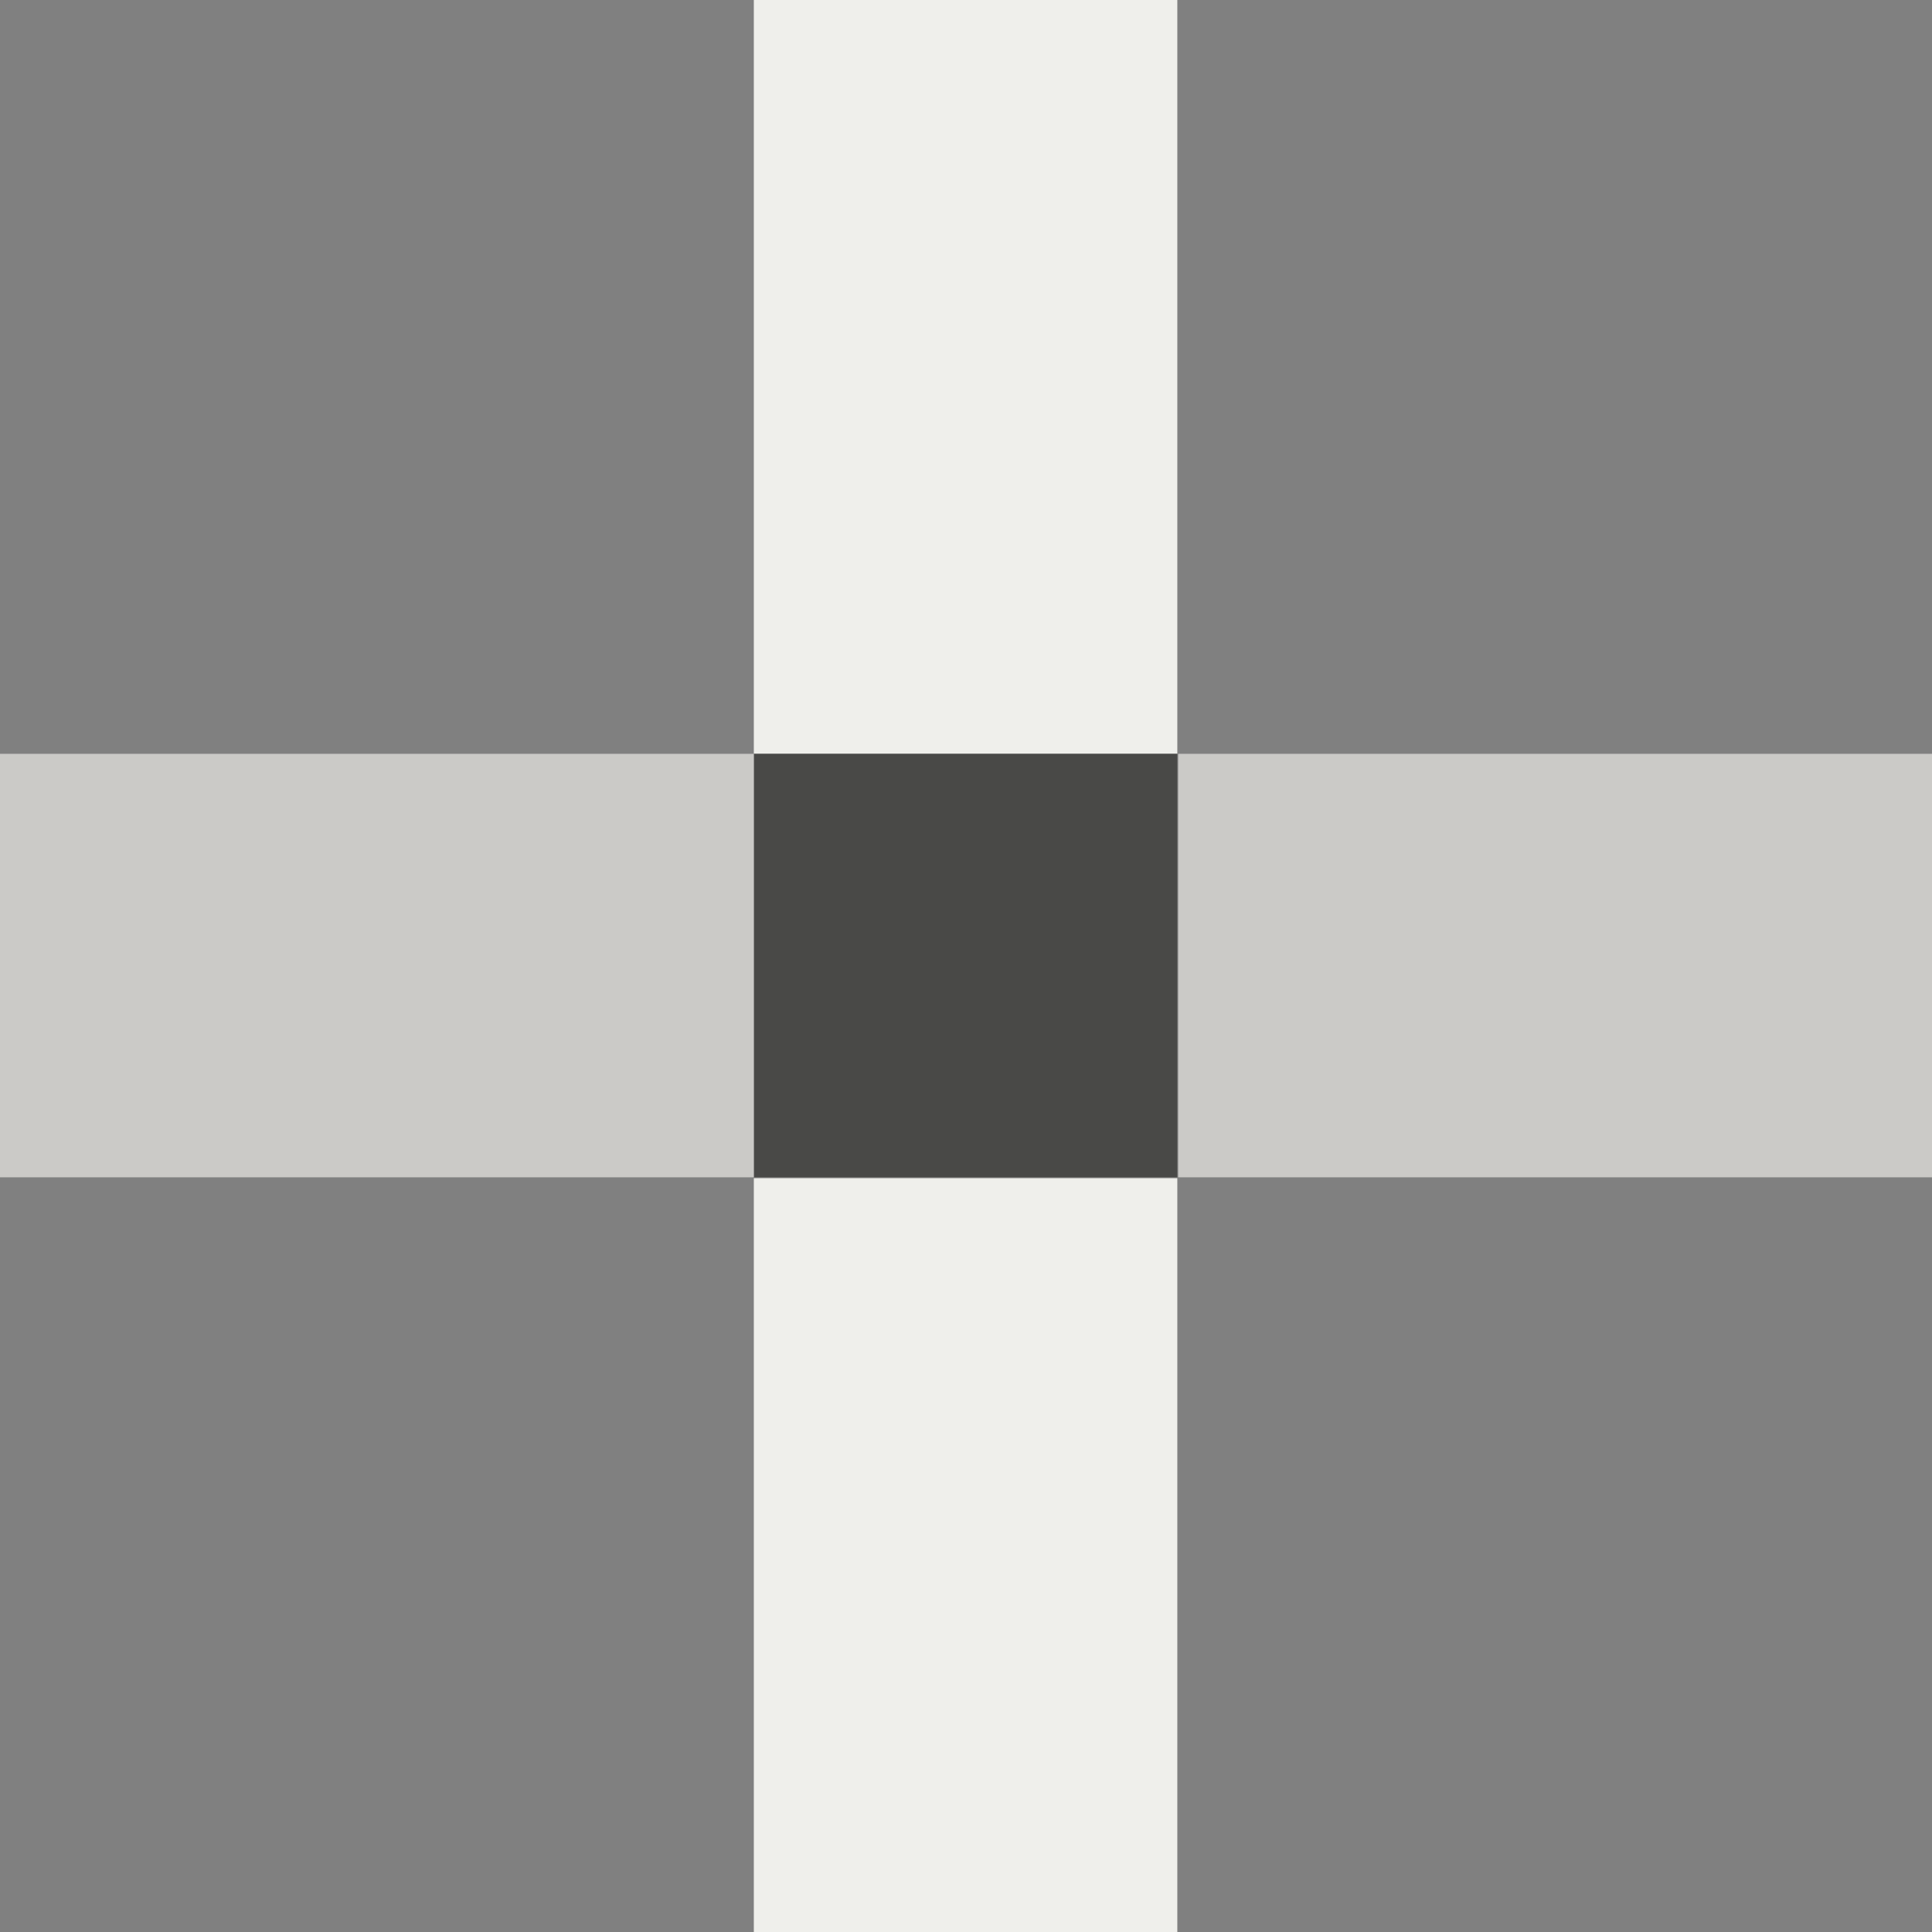
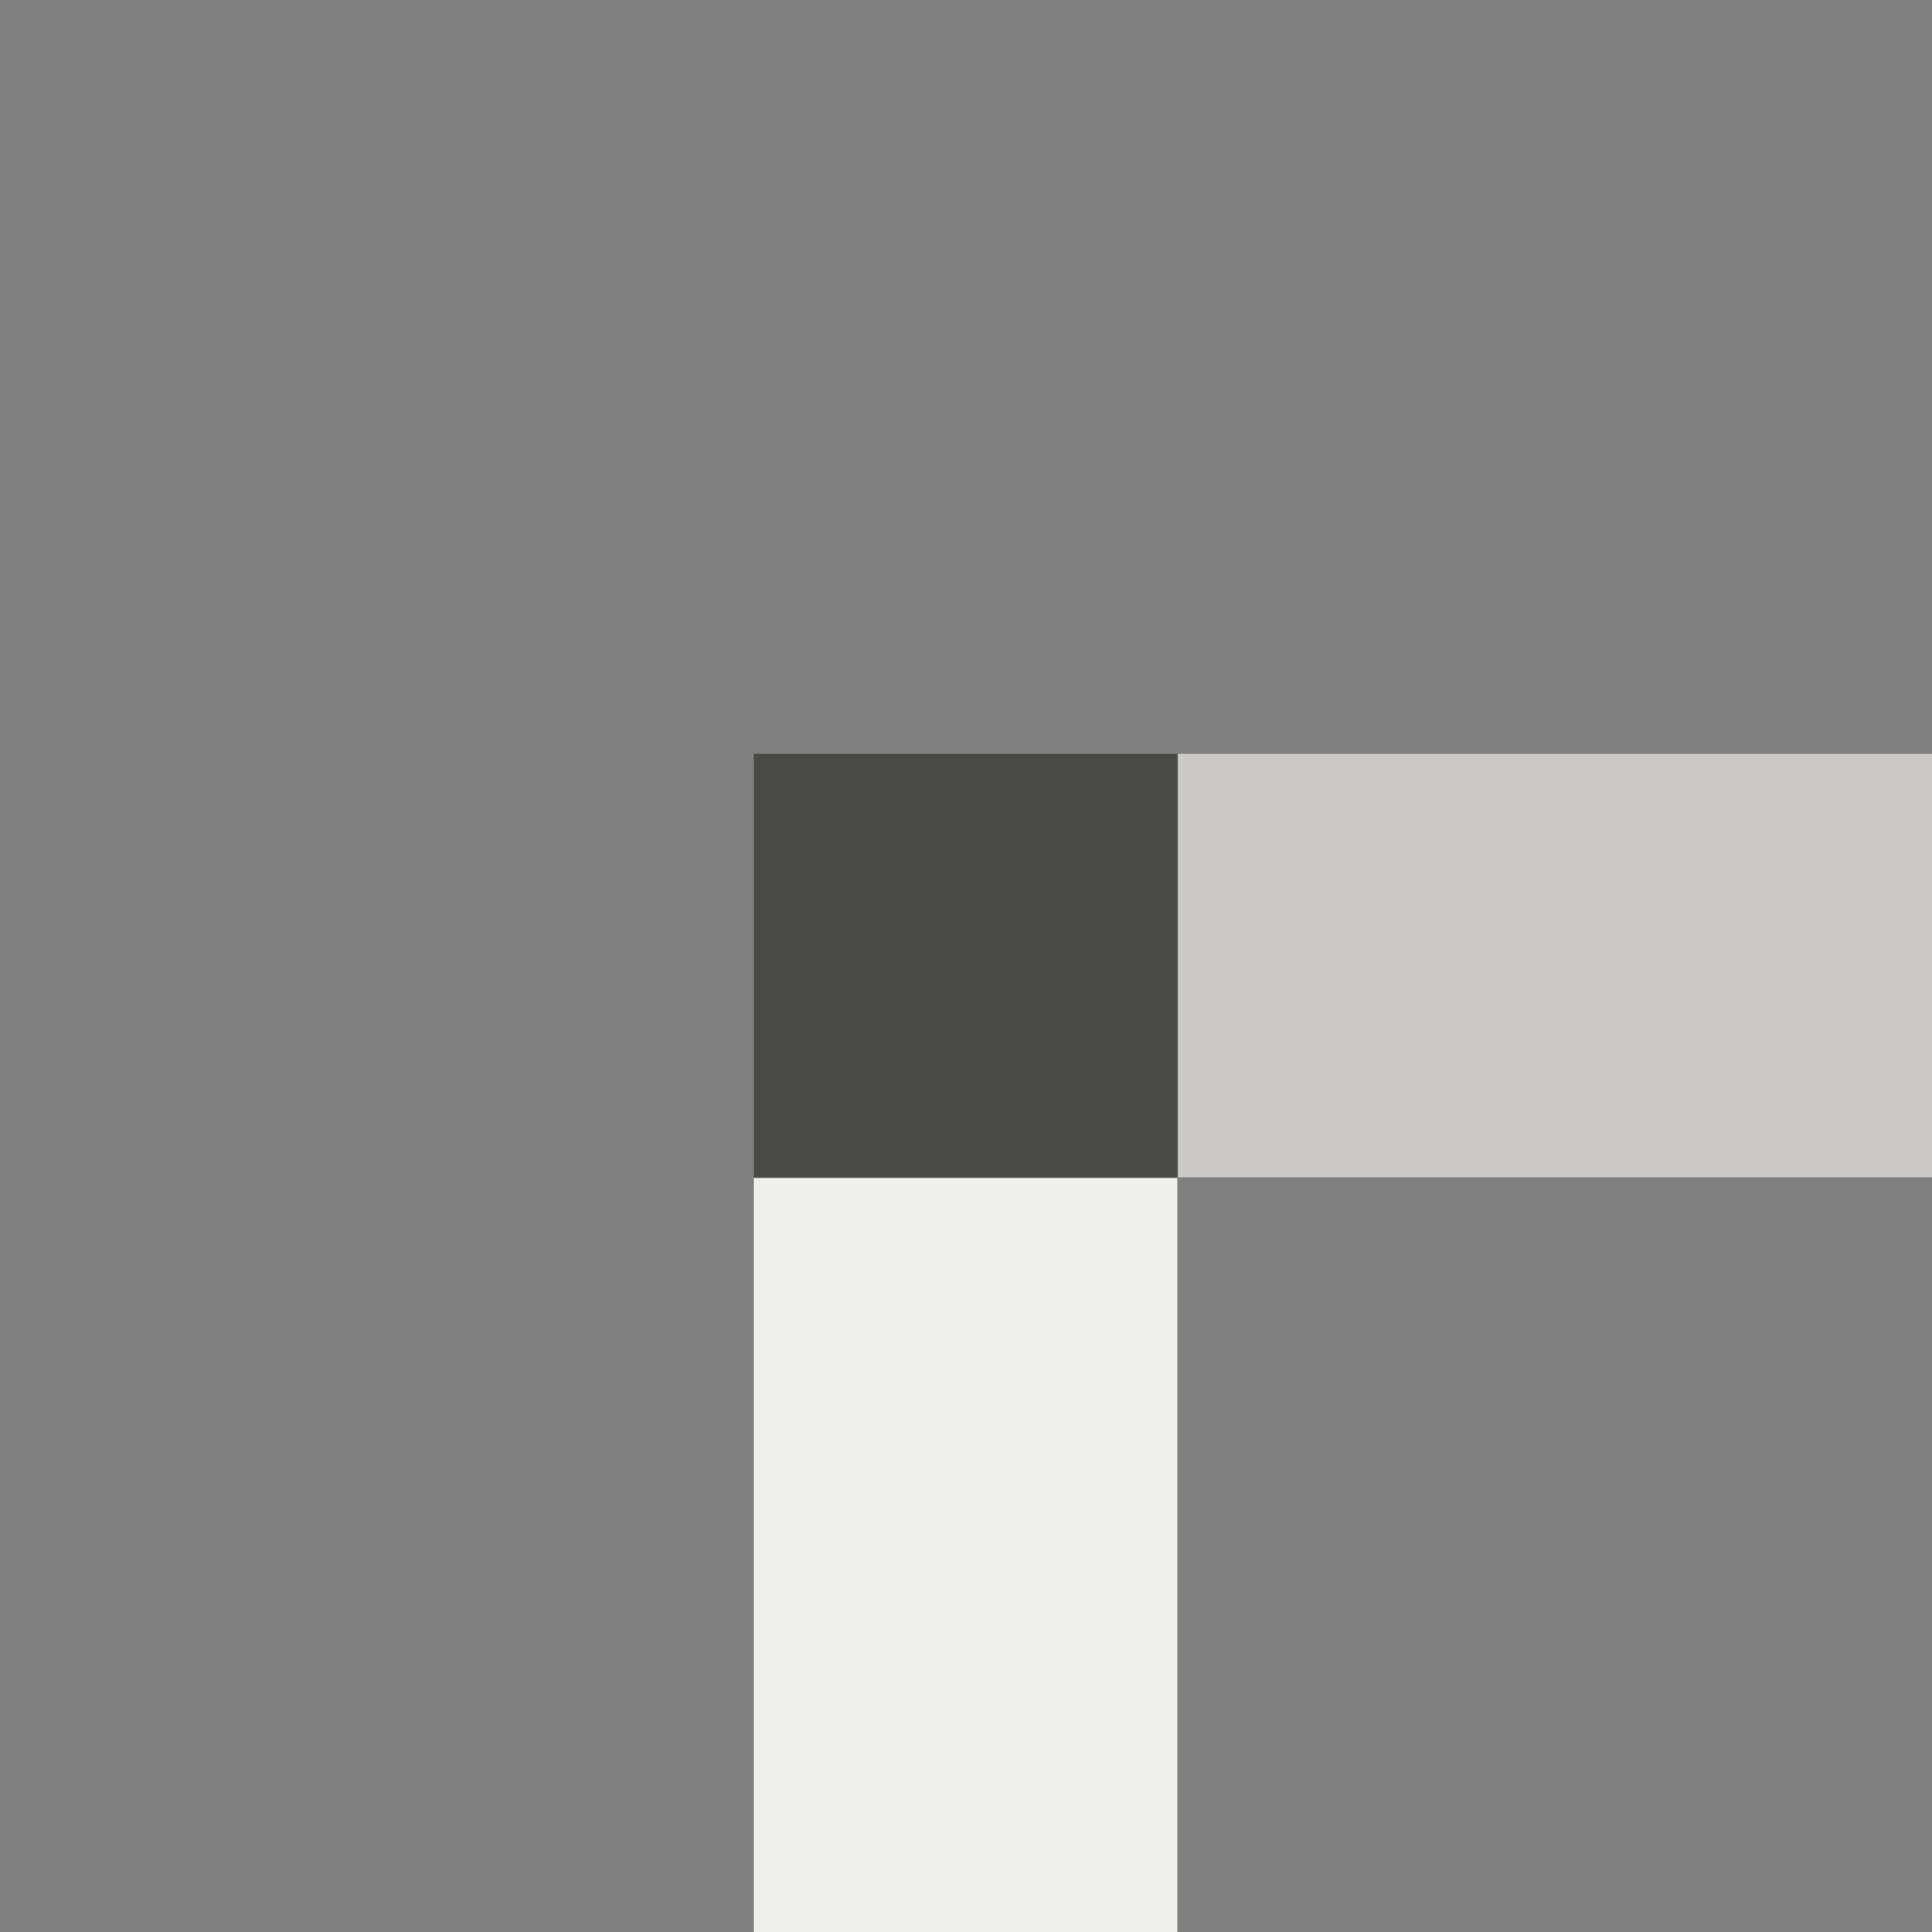
<svg xmlns="http://www.w3.org/2000/svg" version="1.1" id="Calque_1" x="0px" y="0px" viewBox="0 0 224 224" style="enable-background:new 0 0 224 224;" xml:space="preserve">
  <rect x="0" y="0" width="224" height="224" fill="#808080" stroke="none" />
  <style type="text/css">
	.st0{fill:#EFEFEB;}
	.st1{fill:#494947;}
	.st2{fill:#CBCAC7;}
</style>
-   <rect x="87.4" y="0" class="st0" width="49.1" height="87.4" />
  <rect x="87.4" y="136.6" class="st0" width="49.1" height="87.4" />
  <rect x="87.4" y="87.4" class="st1" width="49.1" height="49.1" />
-   <rect y="87.4" class="st2" width="87.4" height="49.1" />
  <rect x="136.6" y="87.4" class="st2" width="87.4" height="49.1" />
</svg>